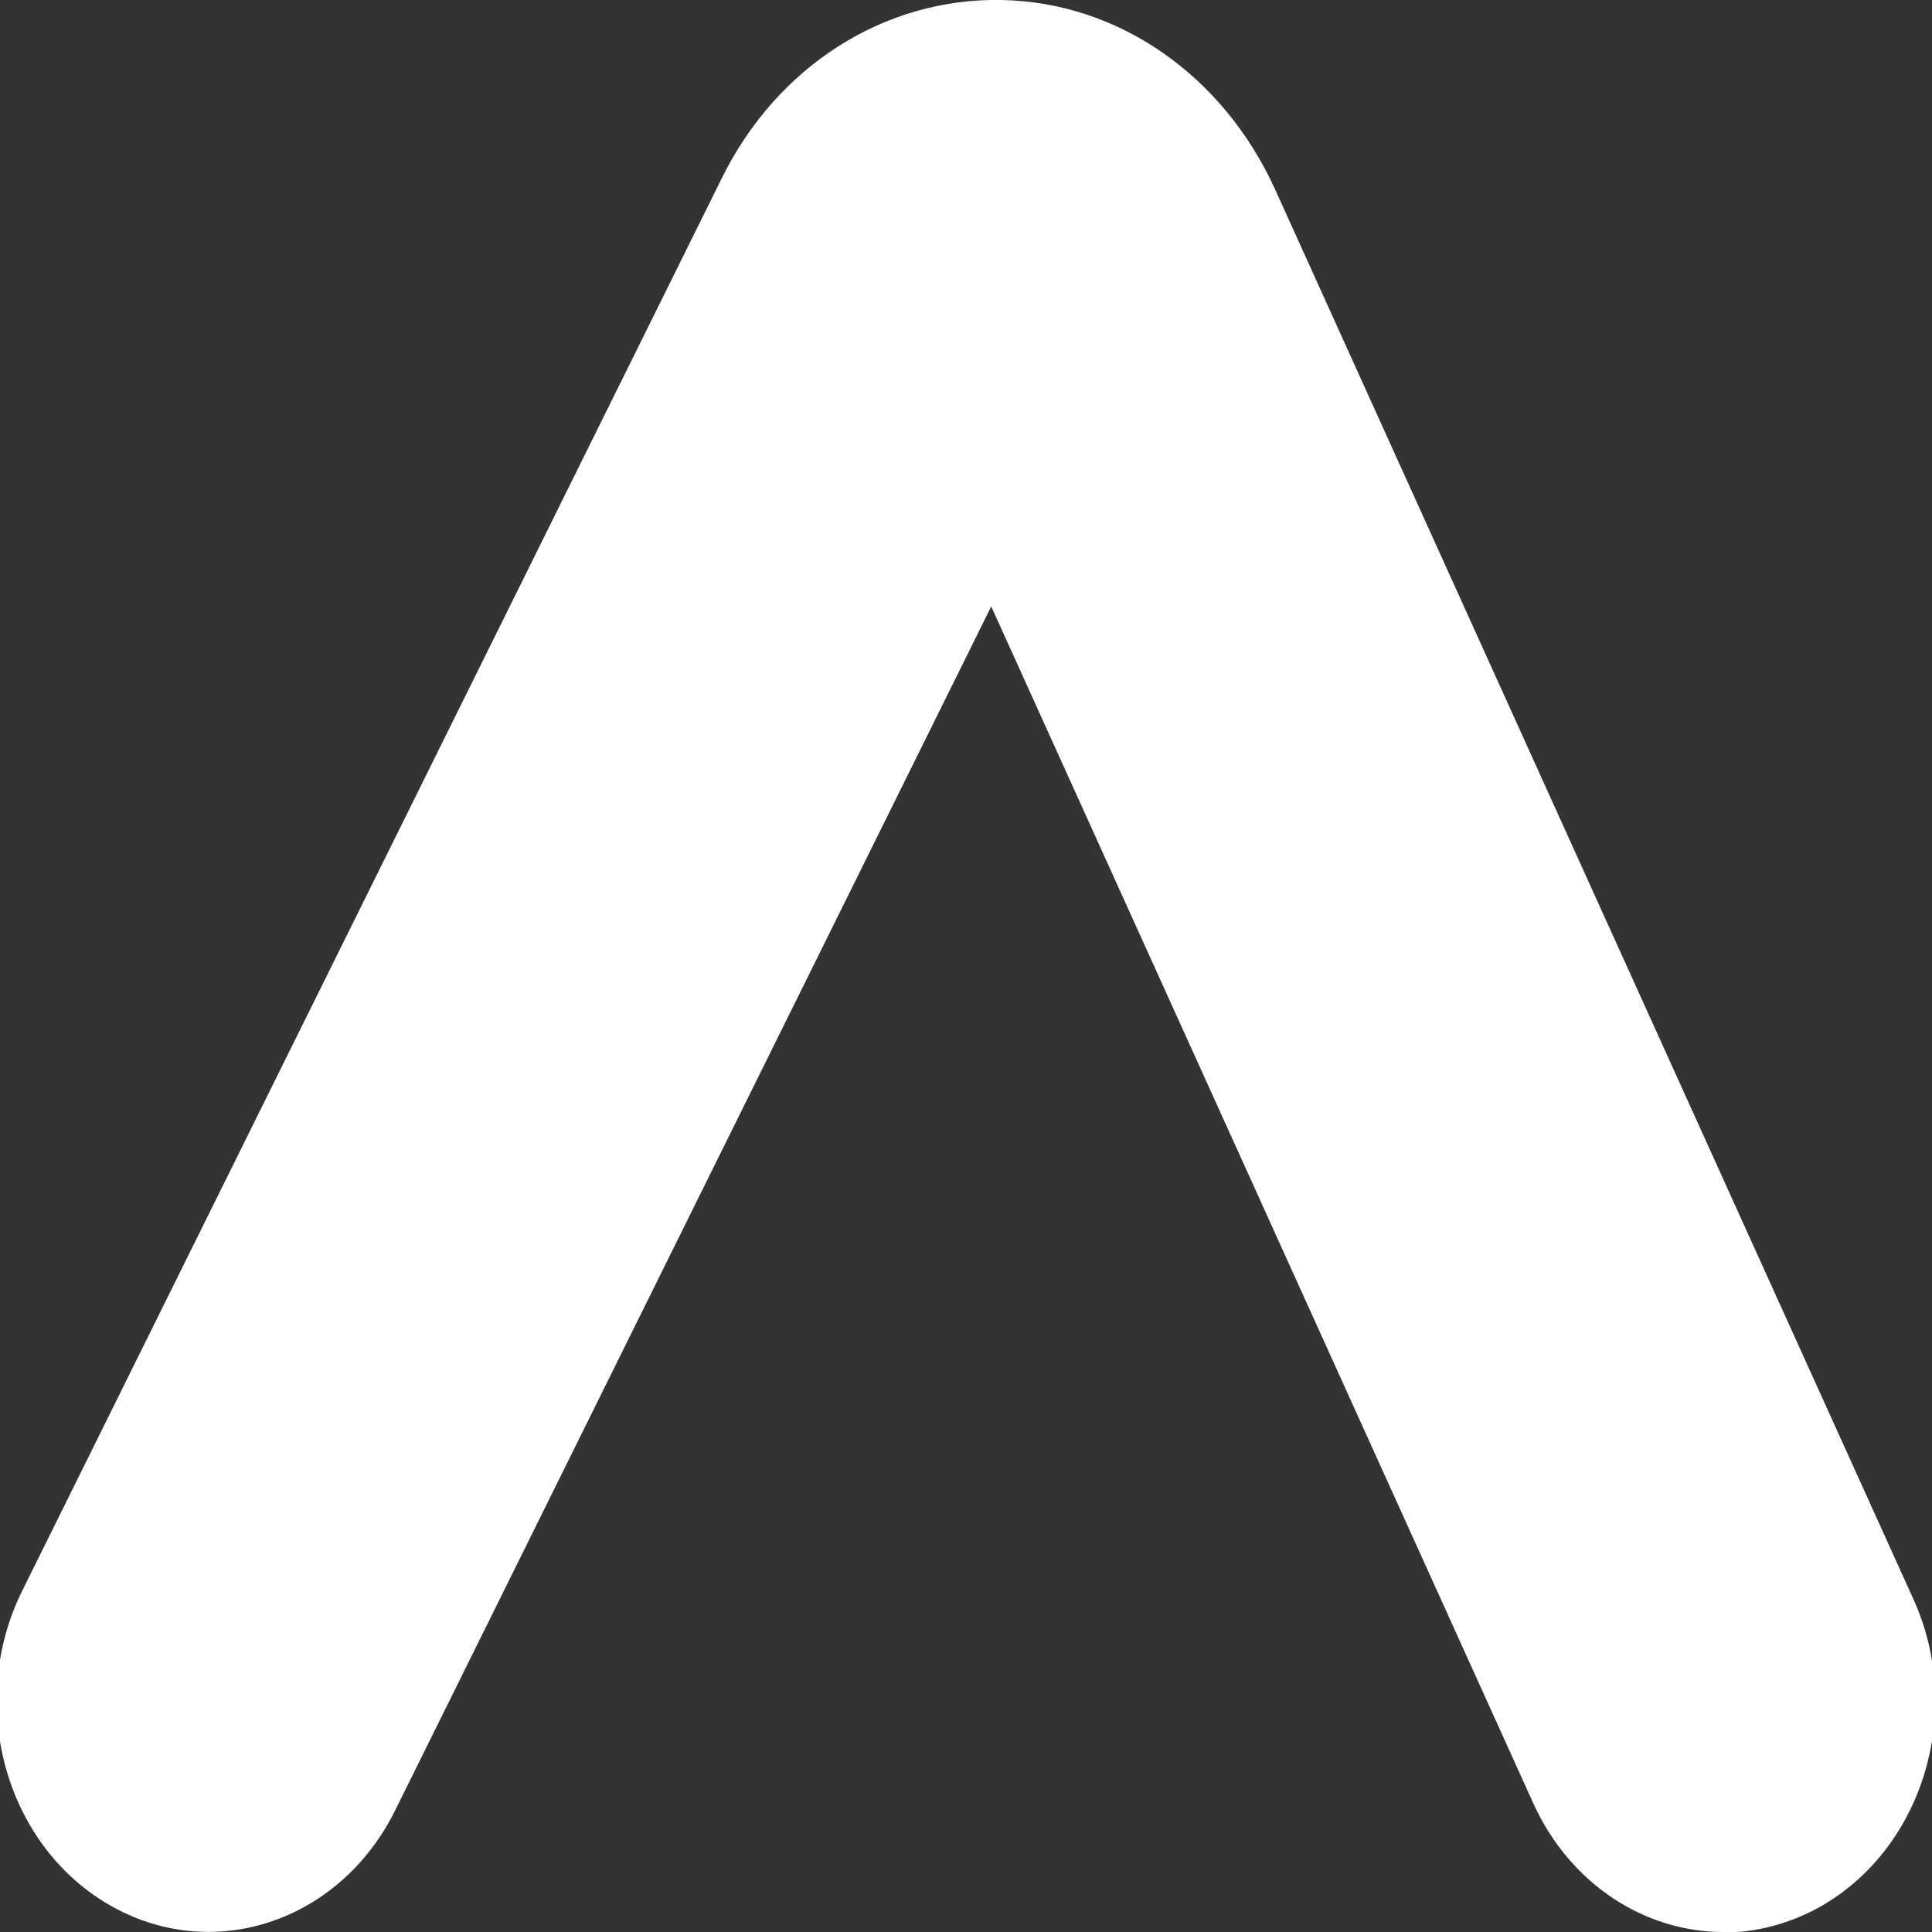
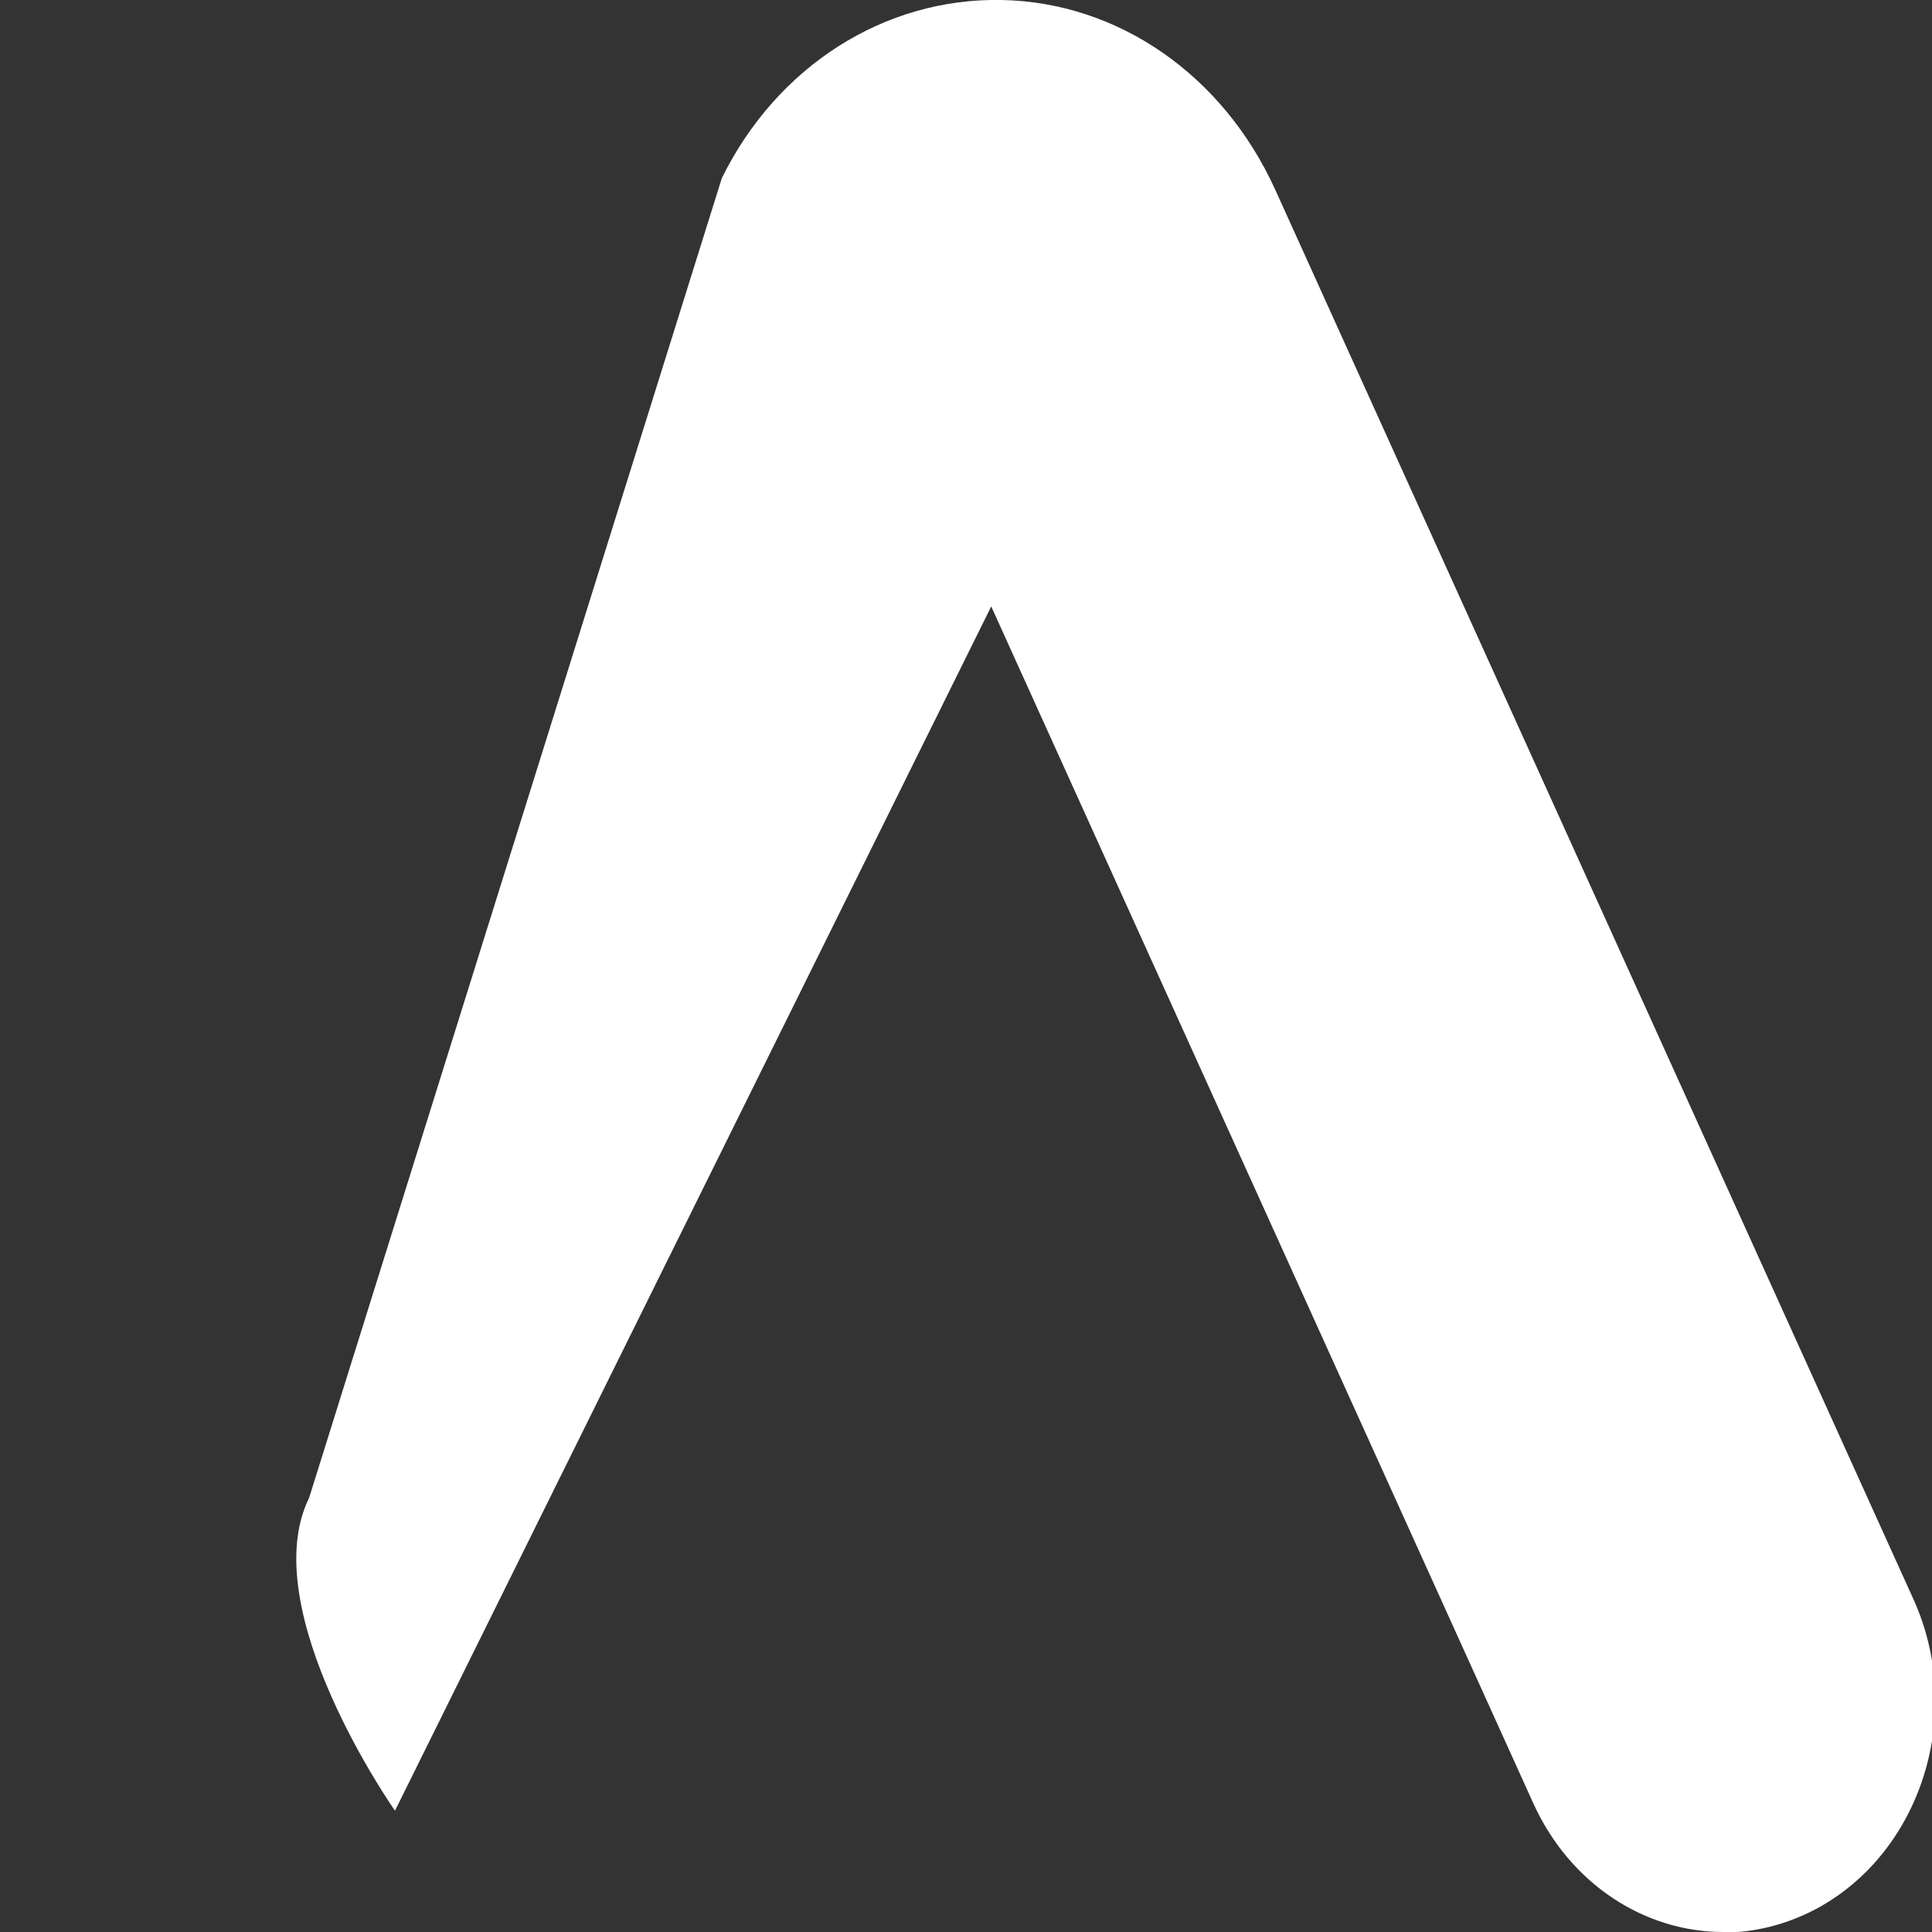
<svg xmlns="http://www.w3.org/2000/svg" viewBox="0 0 36 36">
  <rect x="0" y="0" width="36" height="36" fill="#333333" stroke="none" />
-   <path d="M32.11 36c-1.45 0-2.85-.88-3.54-2.4l-10.1-22.3L7.36 33.74c-1.04 2.09-3.43 2.87-5.35 1.74s-2.63-3.74-1.6-5.83L13.45 3.32C14.48 1.23 16.48-.04 18.66 0s4.13 1.4 5.1 3.53l11.89 26.26c.97 2.13.16 4.71-1.79 5.77-.56.3-1.16.45-1.74.45Z" style="fill:#fff;stroke-width:0" />
+   <path d="M32.11 36c-1.45 0-2.85-.88-3.54-2.4l-10.1-22.3L7.36 33.74s-2.63-3.74-1.6-5.83L13.45 3.32C14.48 1.23 16.48-.04 18.66 0s4.13 1.4 5.1 3.53l11.89 26.26c.97 2.13.16 4.71-1.79 5.77-.56.3-1.16.45-1.74.45Z" style="fill:#fff;stroke-width:0" />
</svg>